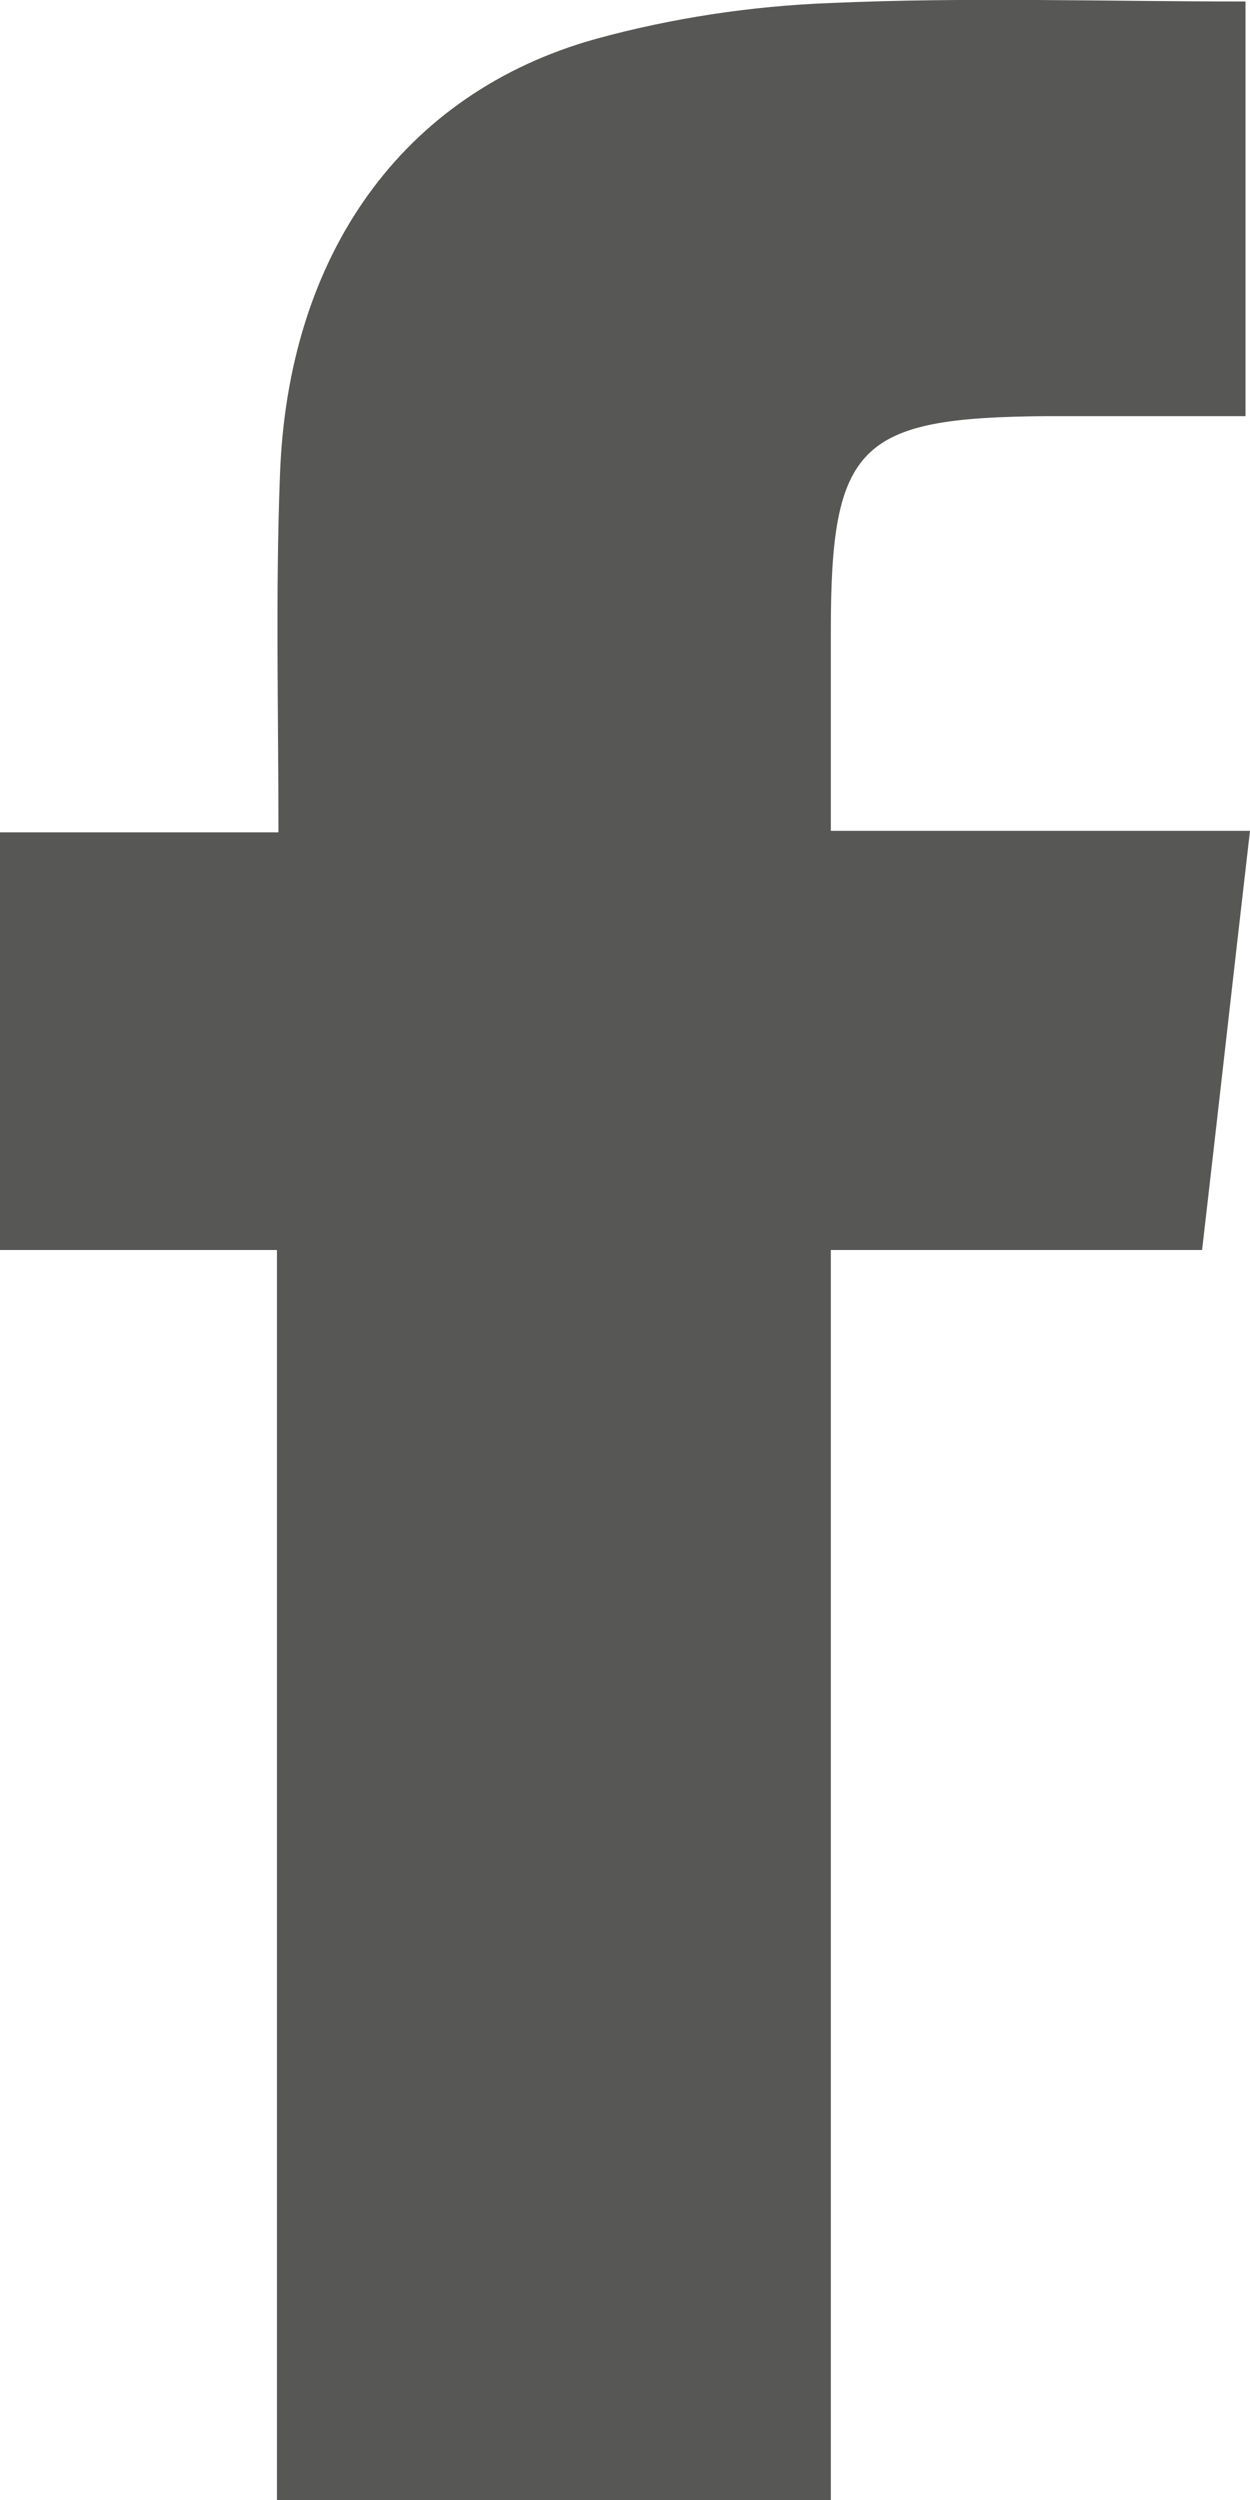
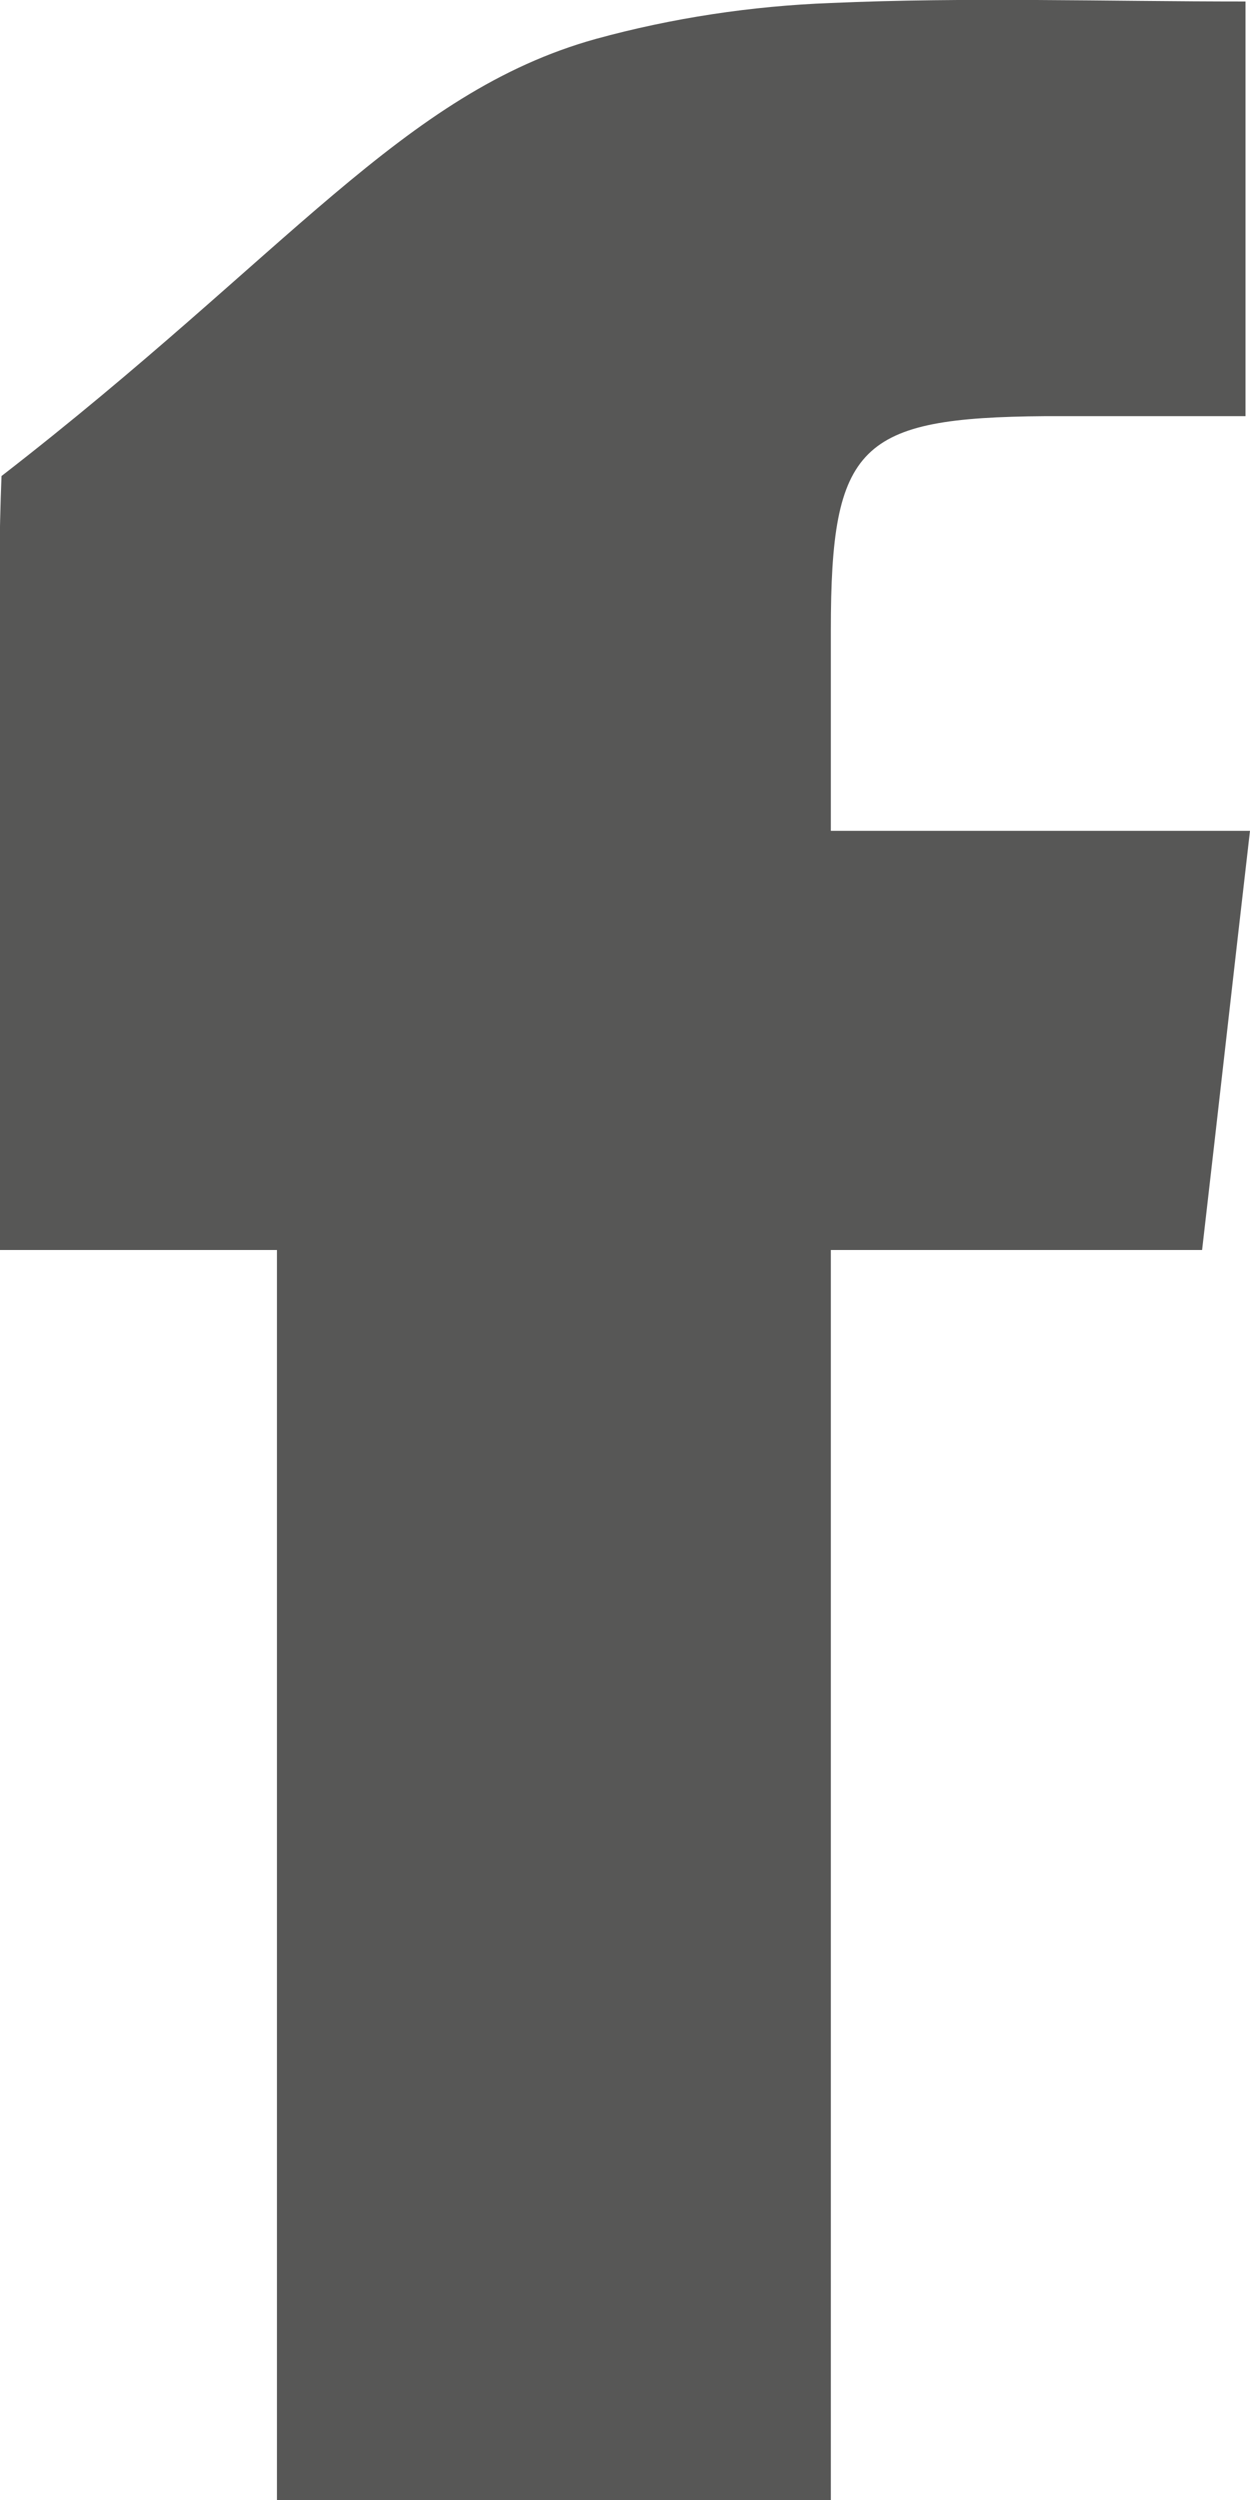
<svg xmlns="http://www.w3.org/2000/svg" version="1.1" id="Layer_1" x="0px" y="0px" viewBox="0 0 83.5 167" style="enable-background:new 0 0 83.5 167;" xml:space="preserve">
  <style type="text/css">
	.st0{fill:#575756;}
</style>
  <g>
-     <path class="st0" d="M18.5,83.5c-6.5,0-12.4,0-18.5,0c0-9.3,0-18.4,0-27.9c6.1,0,12.1,0,18.6,0c0-8.2-0.2-16,0.1-23.8   C19.2,17,26.9,6.2,39.8,2.6c5.1-1.4,10.4-2.2,15.7-2.4c9.1-0.4,18.3-0.1,27.7-0.1c0,9.2,0,18.1,0,27.7c-4.4,0-8.9,0-13.4,0   c-12.4,0.1-14.3,1.9-14.3,14.3c0,4.3,0,8.7,0,13.4c9.5,0,18.5,0,28,0c-1.1,9.5-2.1,18.5-3.2,28c-8.3,0-16.4,0-24.8,0   c0,28,0,55.6,0,83.5c-12.5,0-24.5,0-37,0C18.5,139.2,18.5,111.7,18.5,83.5z" />
+     <path class="st0" d="M18.5,83.5c-6.5,0-12.4,0-18.5,0c0-9.3,0-18.4,0-27.9c0-8.2-0.2-16,0.1-23.8   C19.2,17,26.9,6.2,39.8,2.6c5.1-1.4,10.4-2.2,15.7-2.4c9.1-0.4,18.3-0.1,27.7-0.1c0,9.2,0,18.1,0,27.7c-4.4,0-8.9,0-13.4,0   c-12.4,0.1-14.3,1.9-14.3,14.3c0,4.3,0,8.7,0,13.4c9.5,0,18.5,0,28,0c-1.1,9.5-2.1,18.5-3.2,28c-8.3,0-16.4,0-24.8,0   c0,28,0,55.6,0,83.5c-12.5,0-24.5,0-37,0C18.5,139.2,18.5,111.7,18.5,83.5z" />
  </g>
</svg>